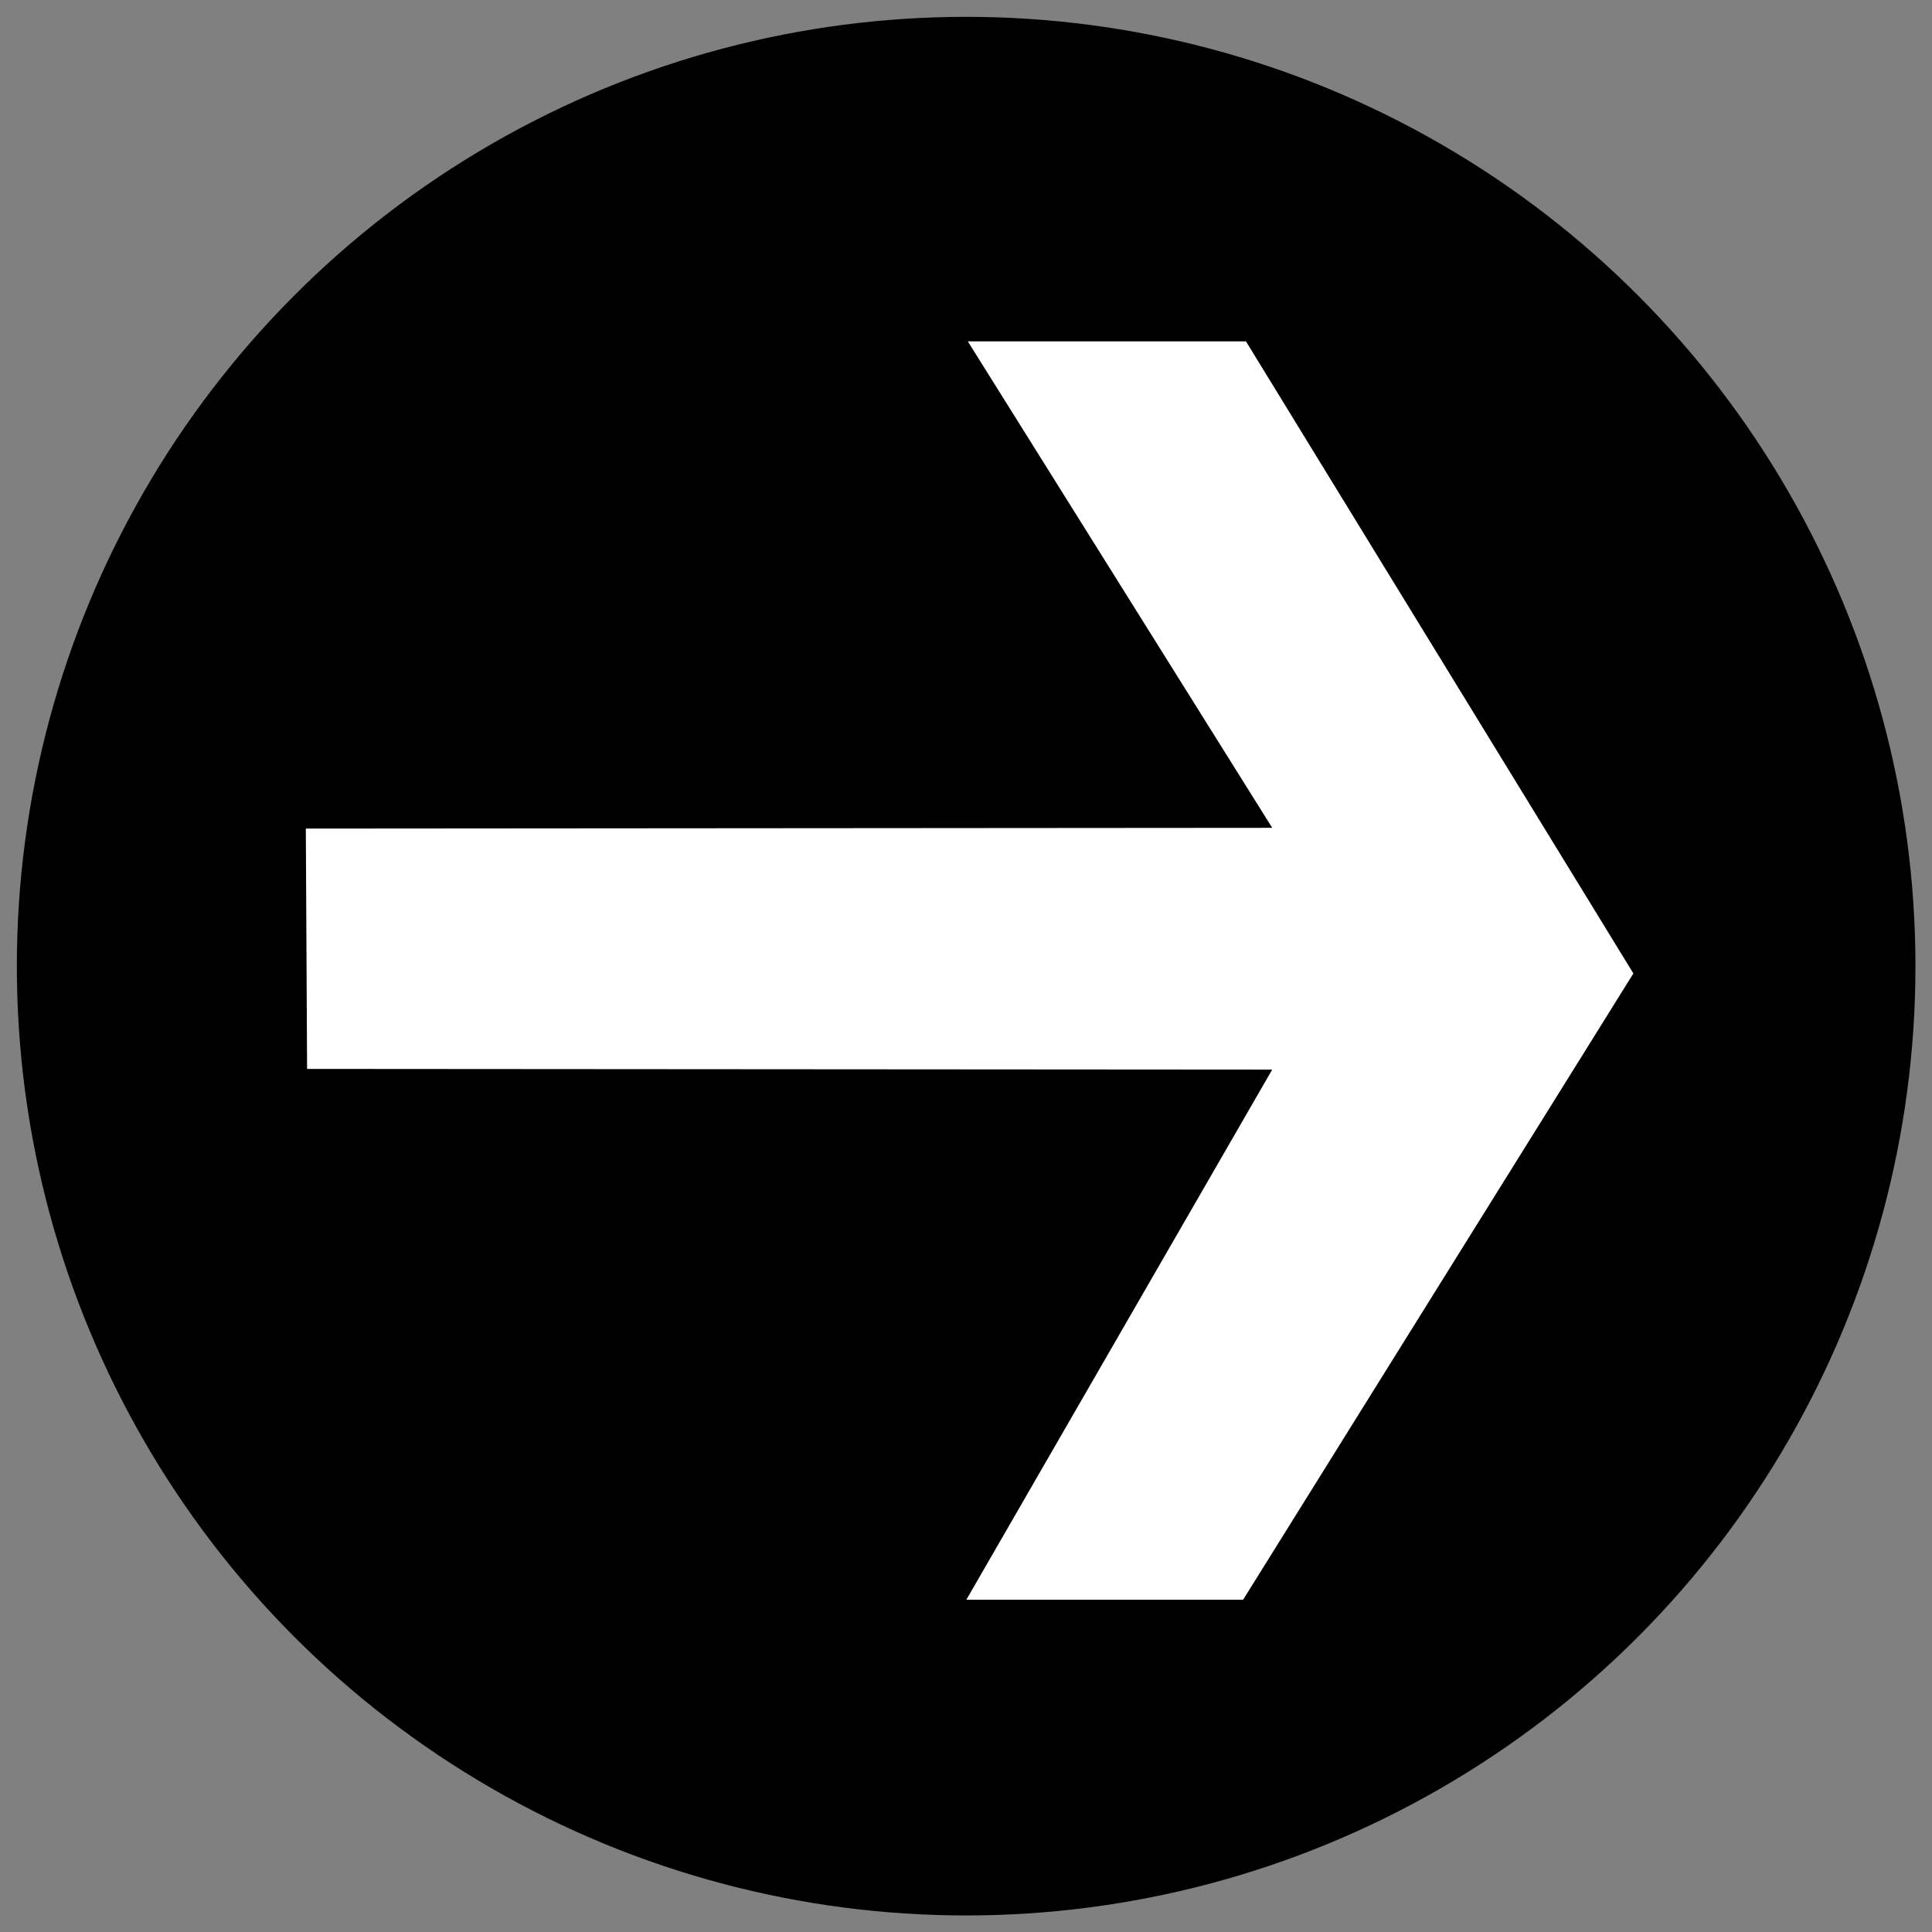
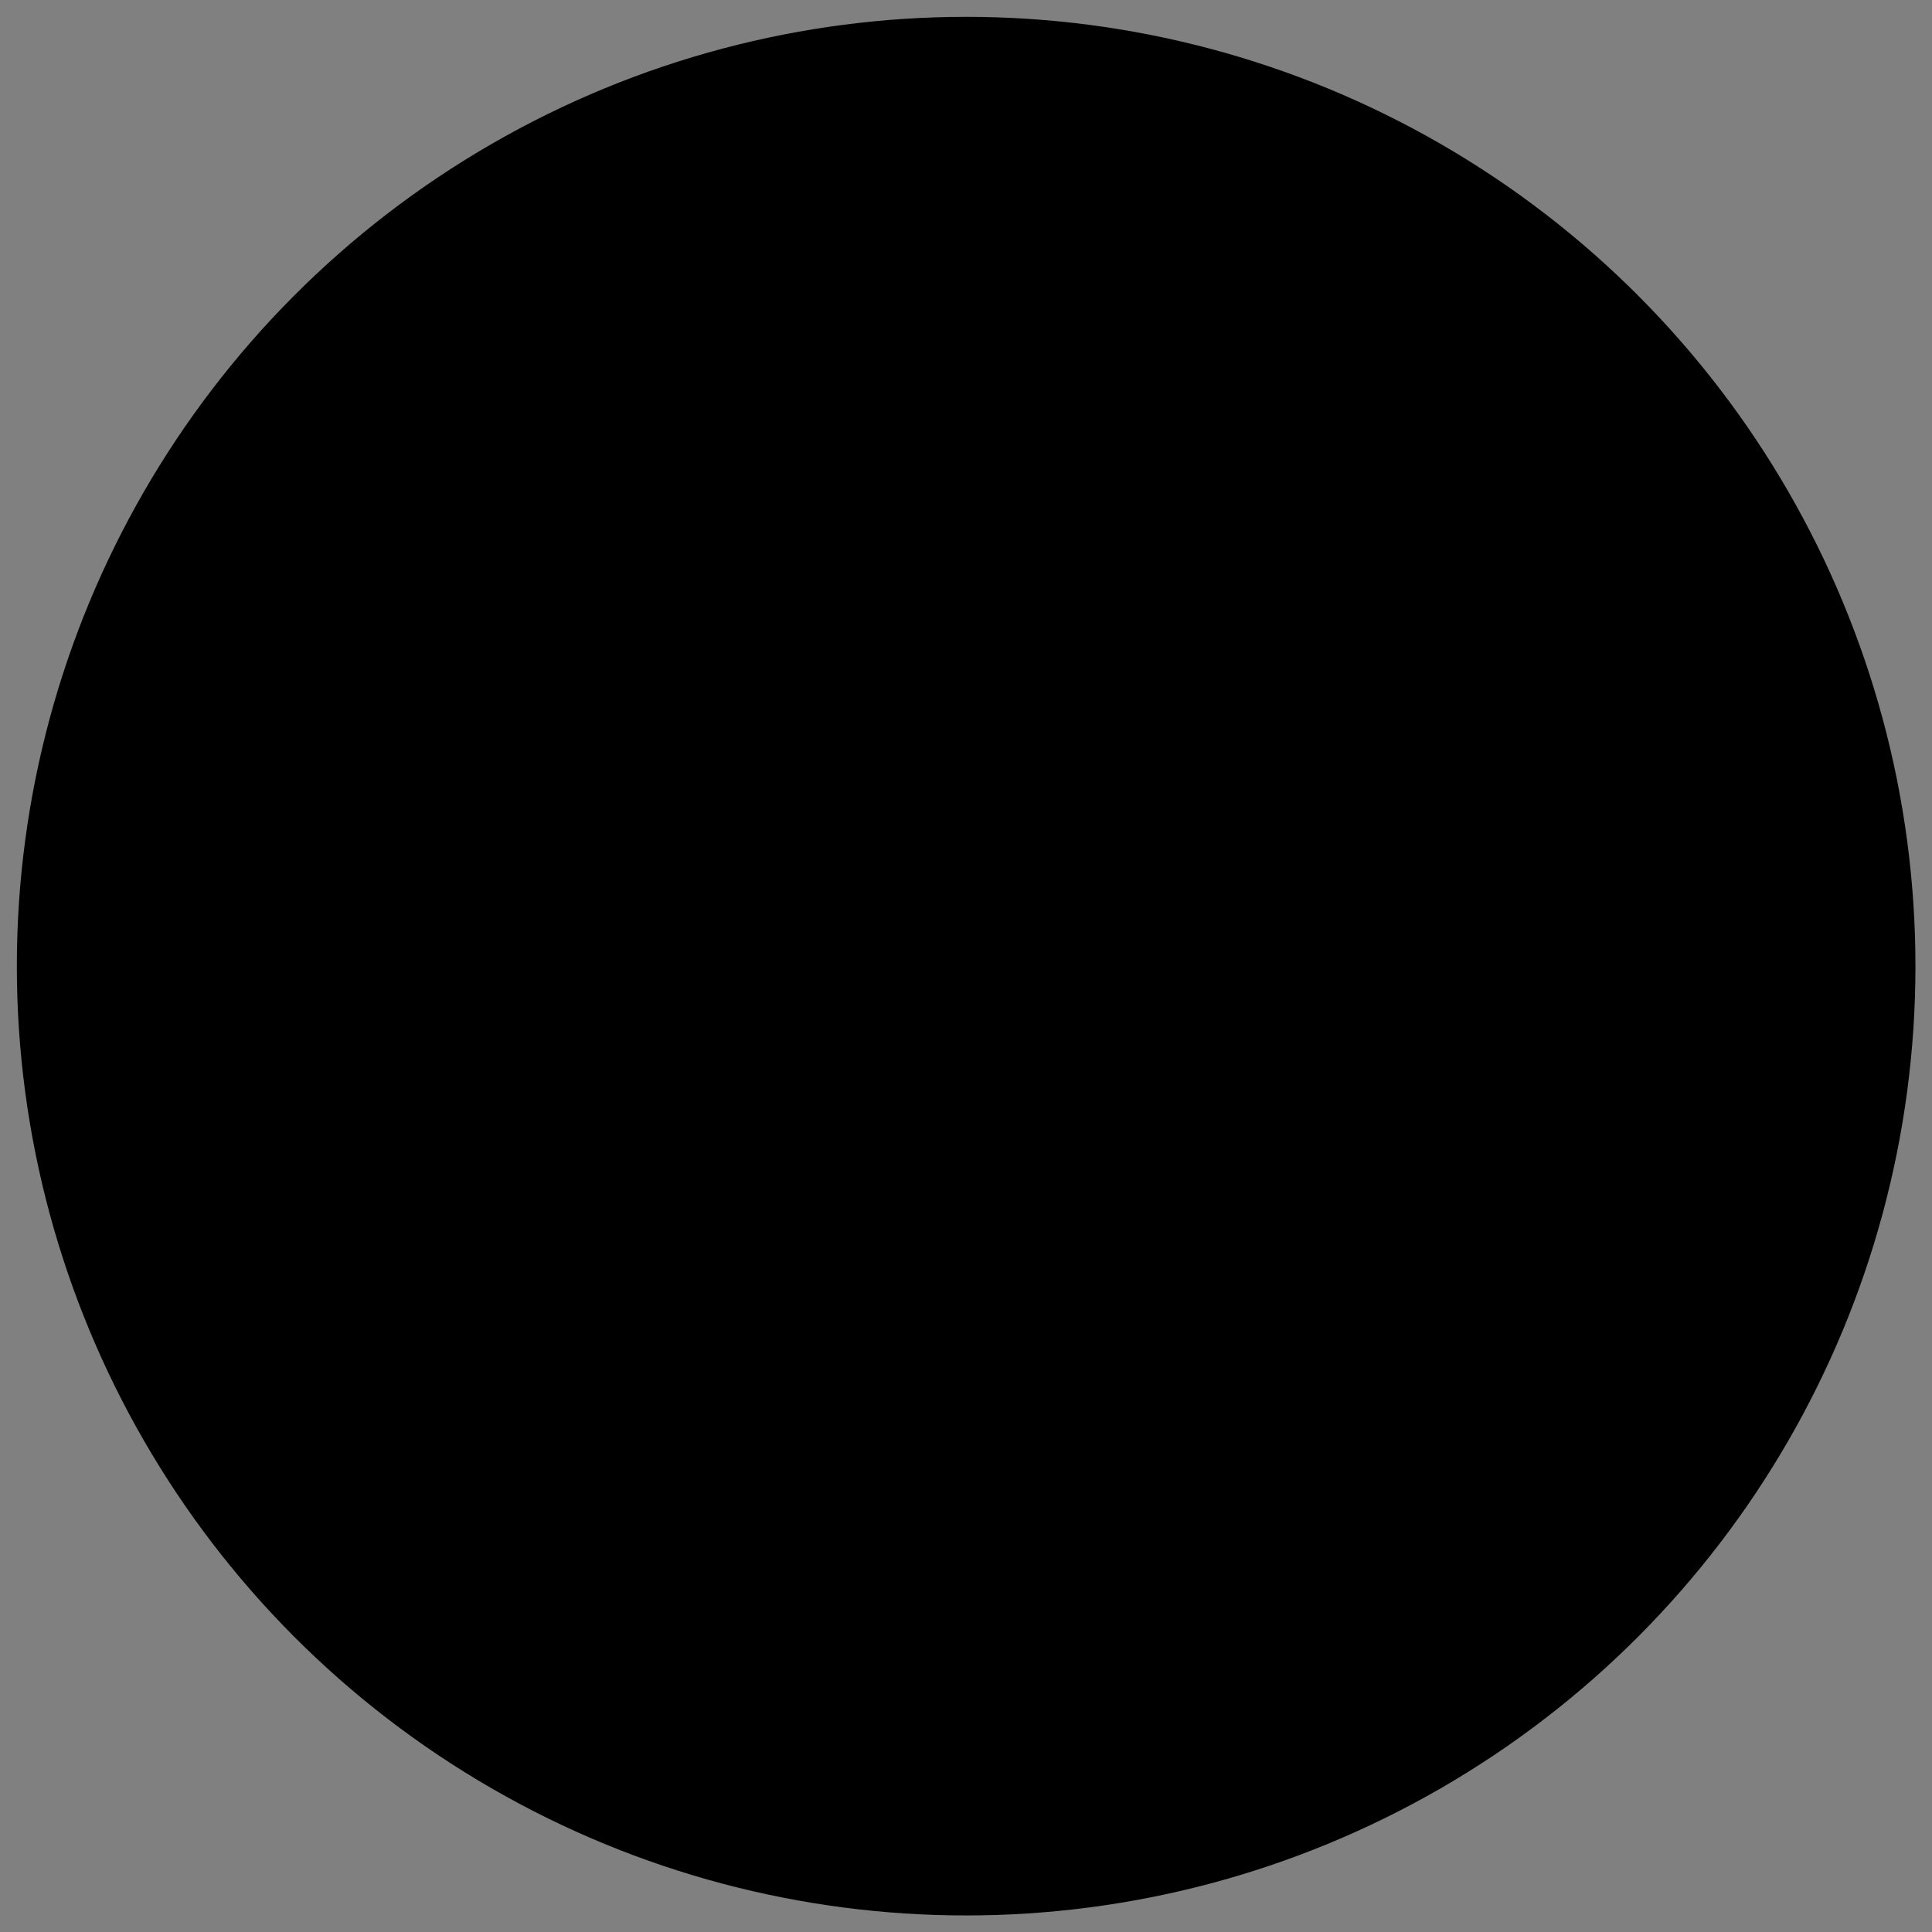
<svg xmlns="http://www.w3.org/2000/svg" version="1.1" id="Capa_1" x="0px" y="0px" width="39.686px" height="39.686px" viewBox="0 0 39.686 39.686" enable-background="new 0 0 39.686 39.686" xml:space="preserve">
  <rect x="0" y="0" width="39.686" height="39.686" fill="#808080" stroke="none" />
  <g>
    <circle cx="19.846" cy="19.846" r="19.5" />
-     <polygon fill="#FFFFFF" points="25.594,7.012 19.88,7.012 26.133,17.005 6.282,17.02 6.308,21.957 26.133,21.971 19.85,32.861    25.535,32.861 33.552,19.996  " />
  </g>
</svg>